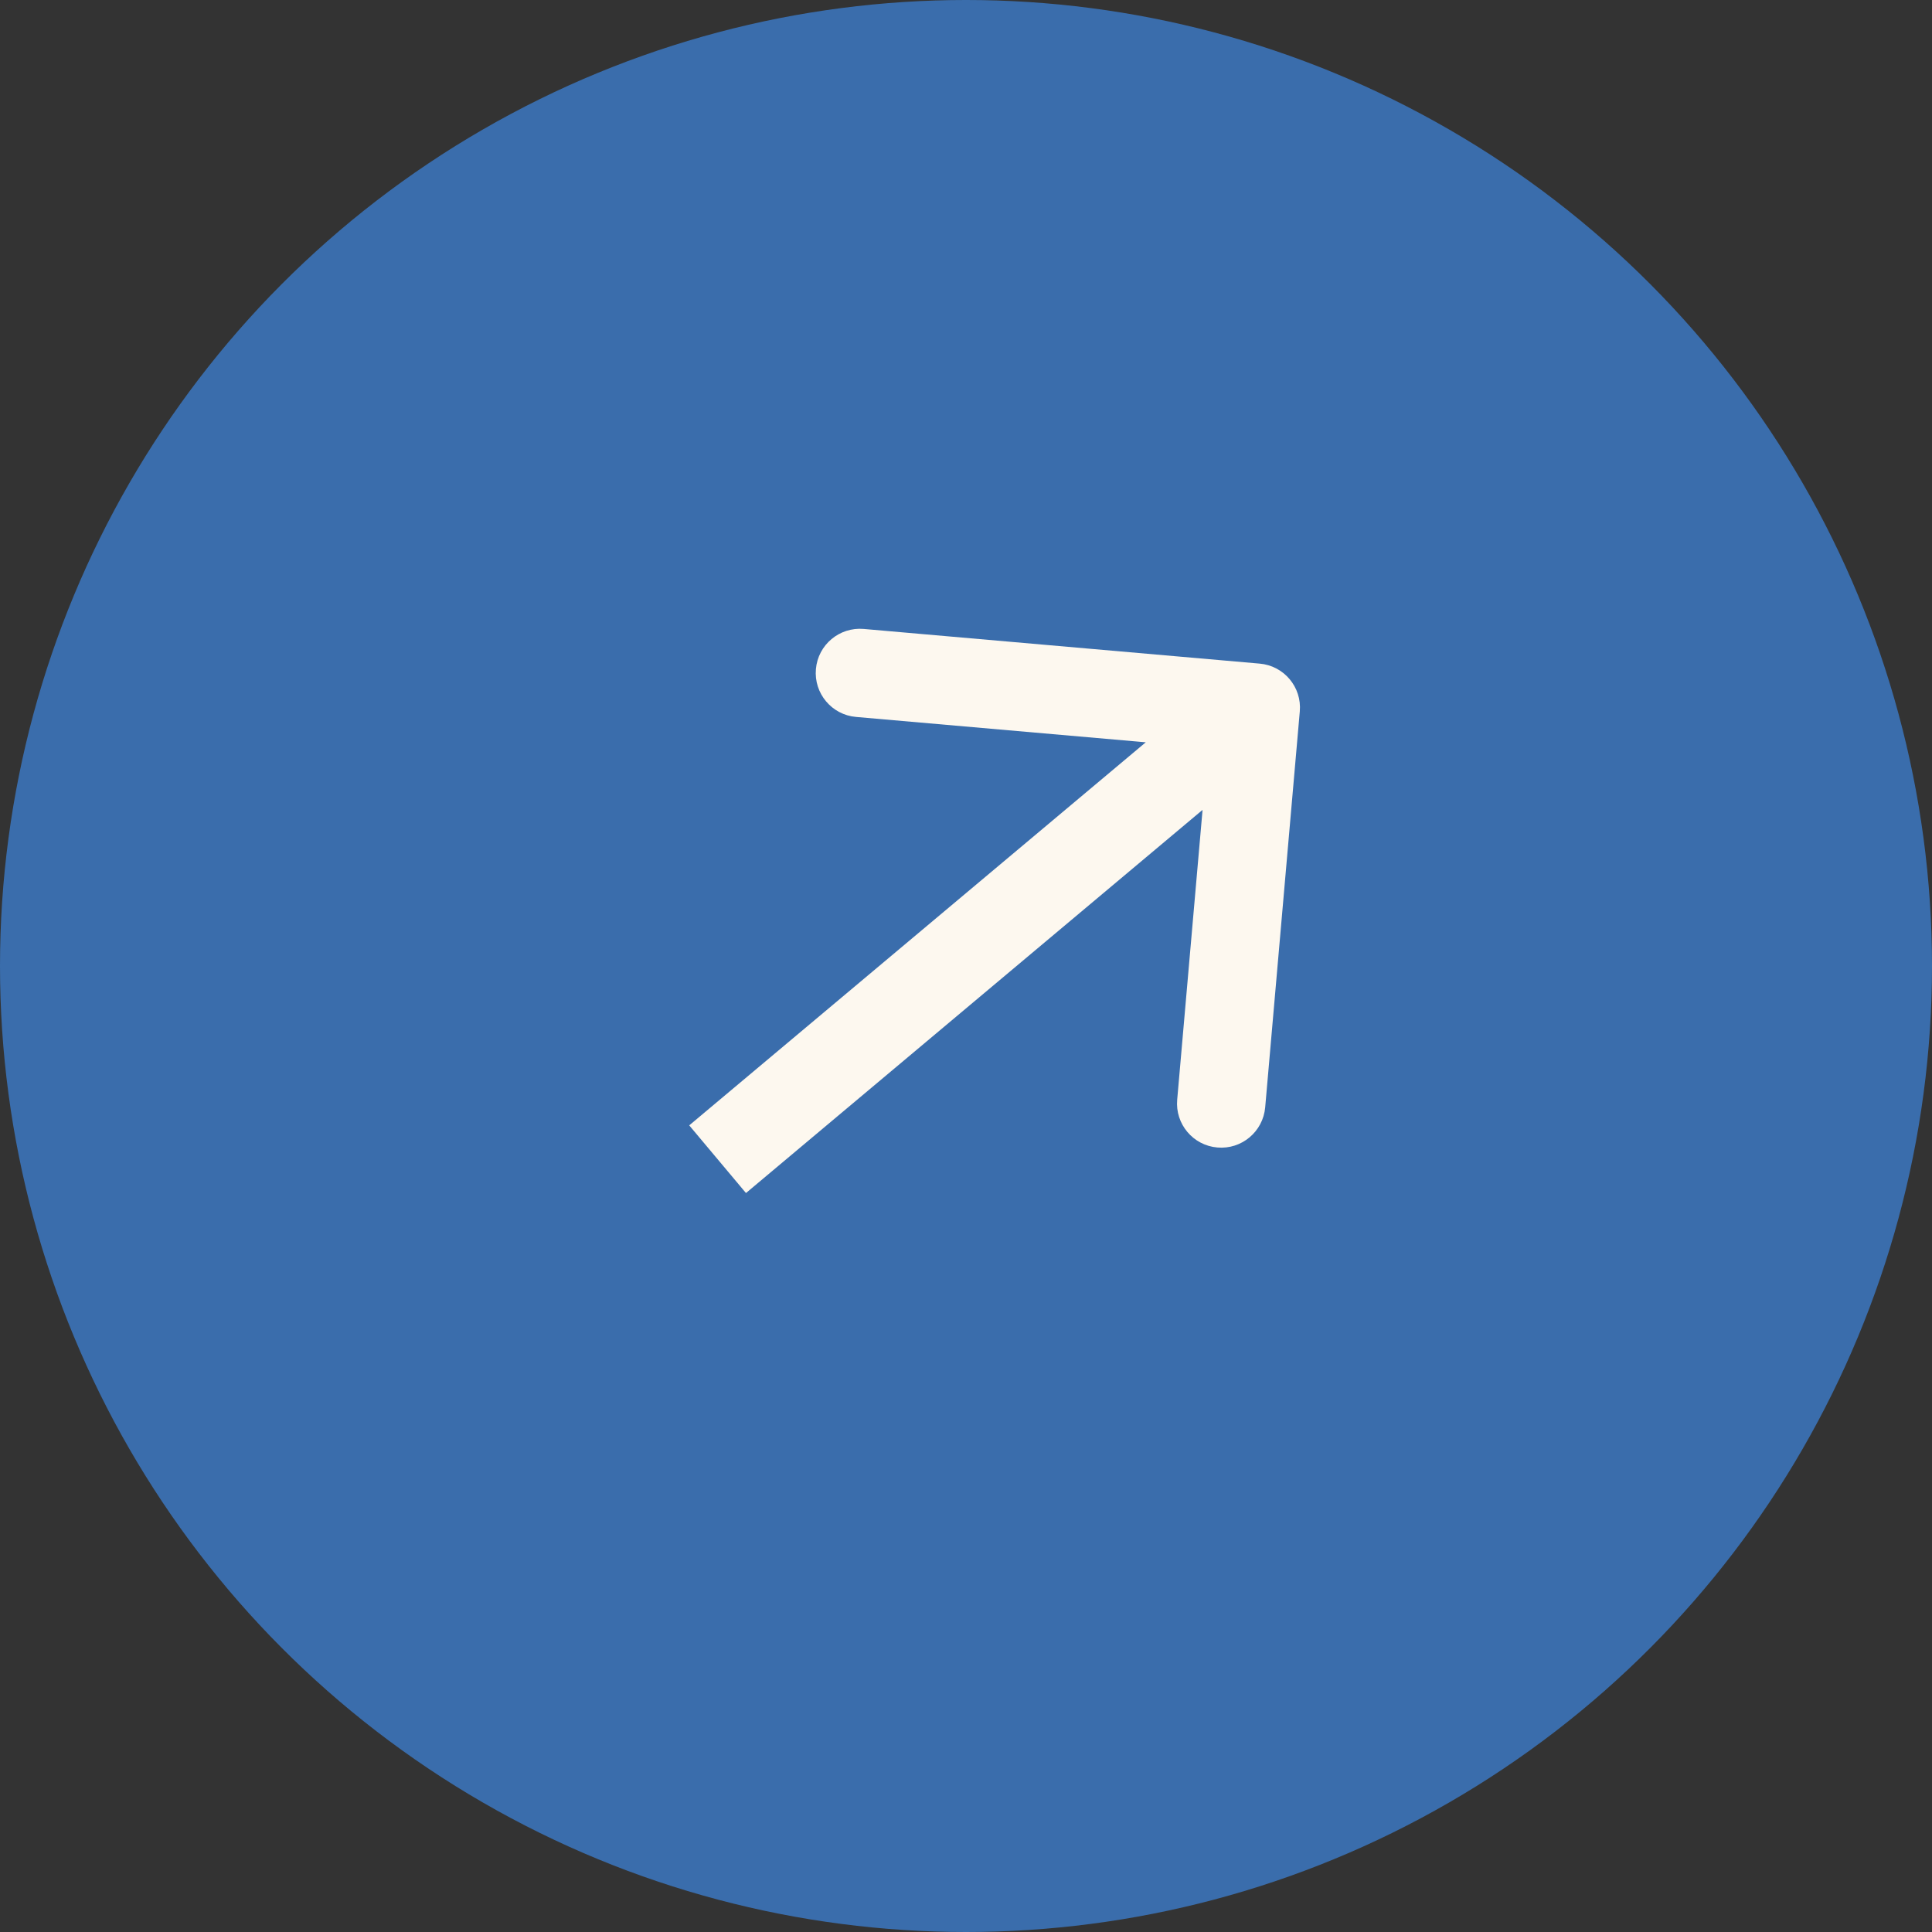
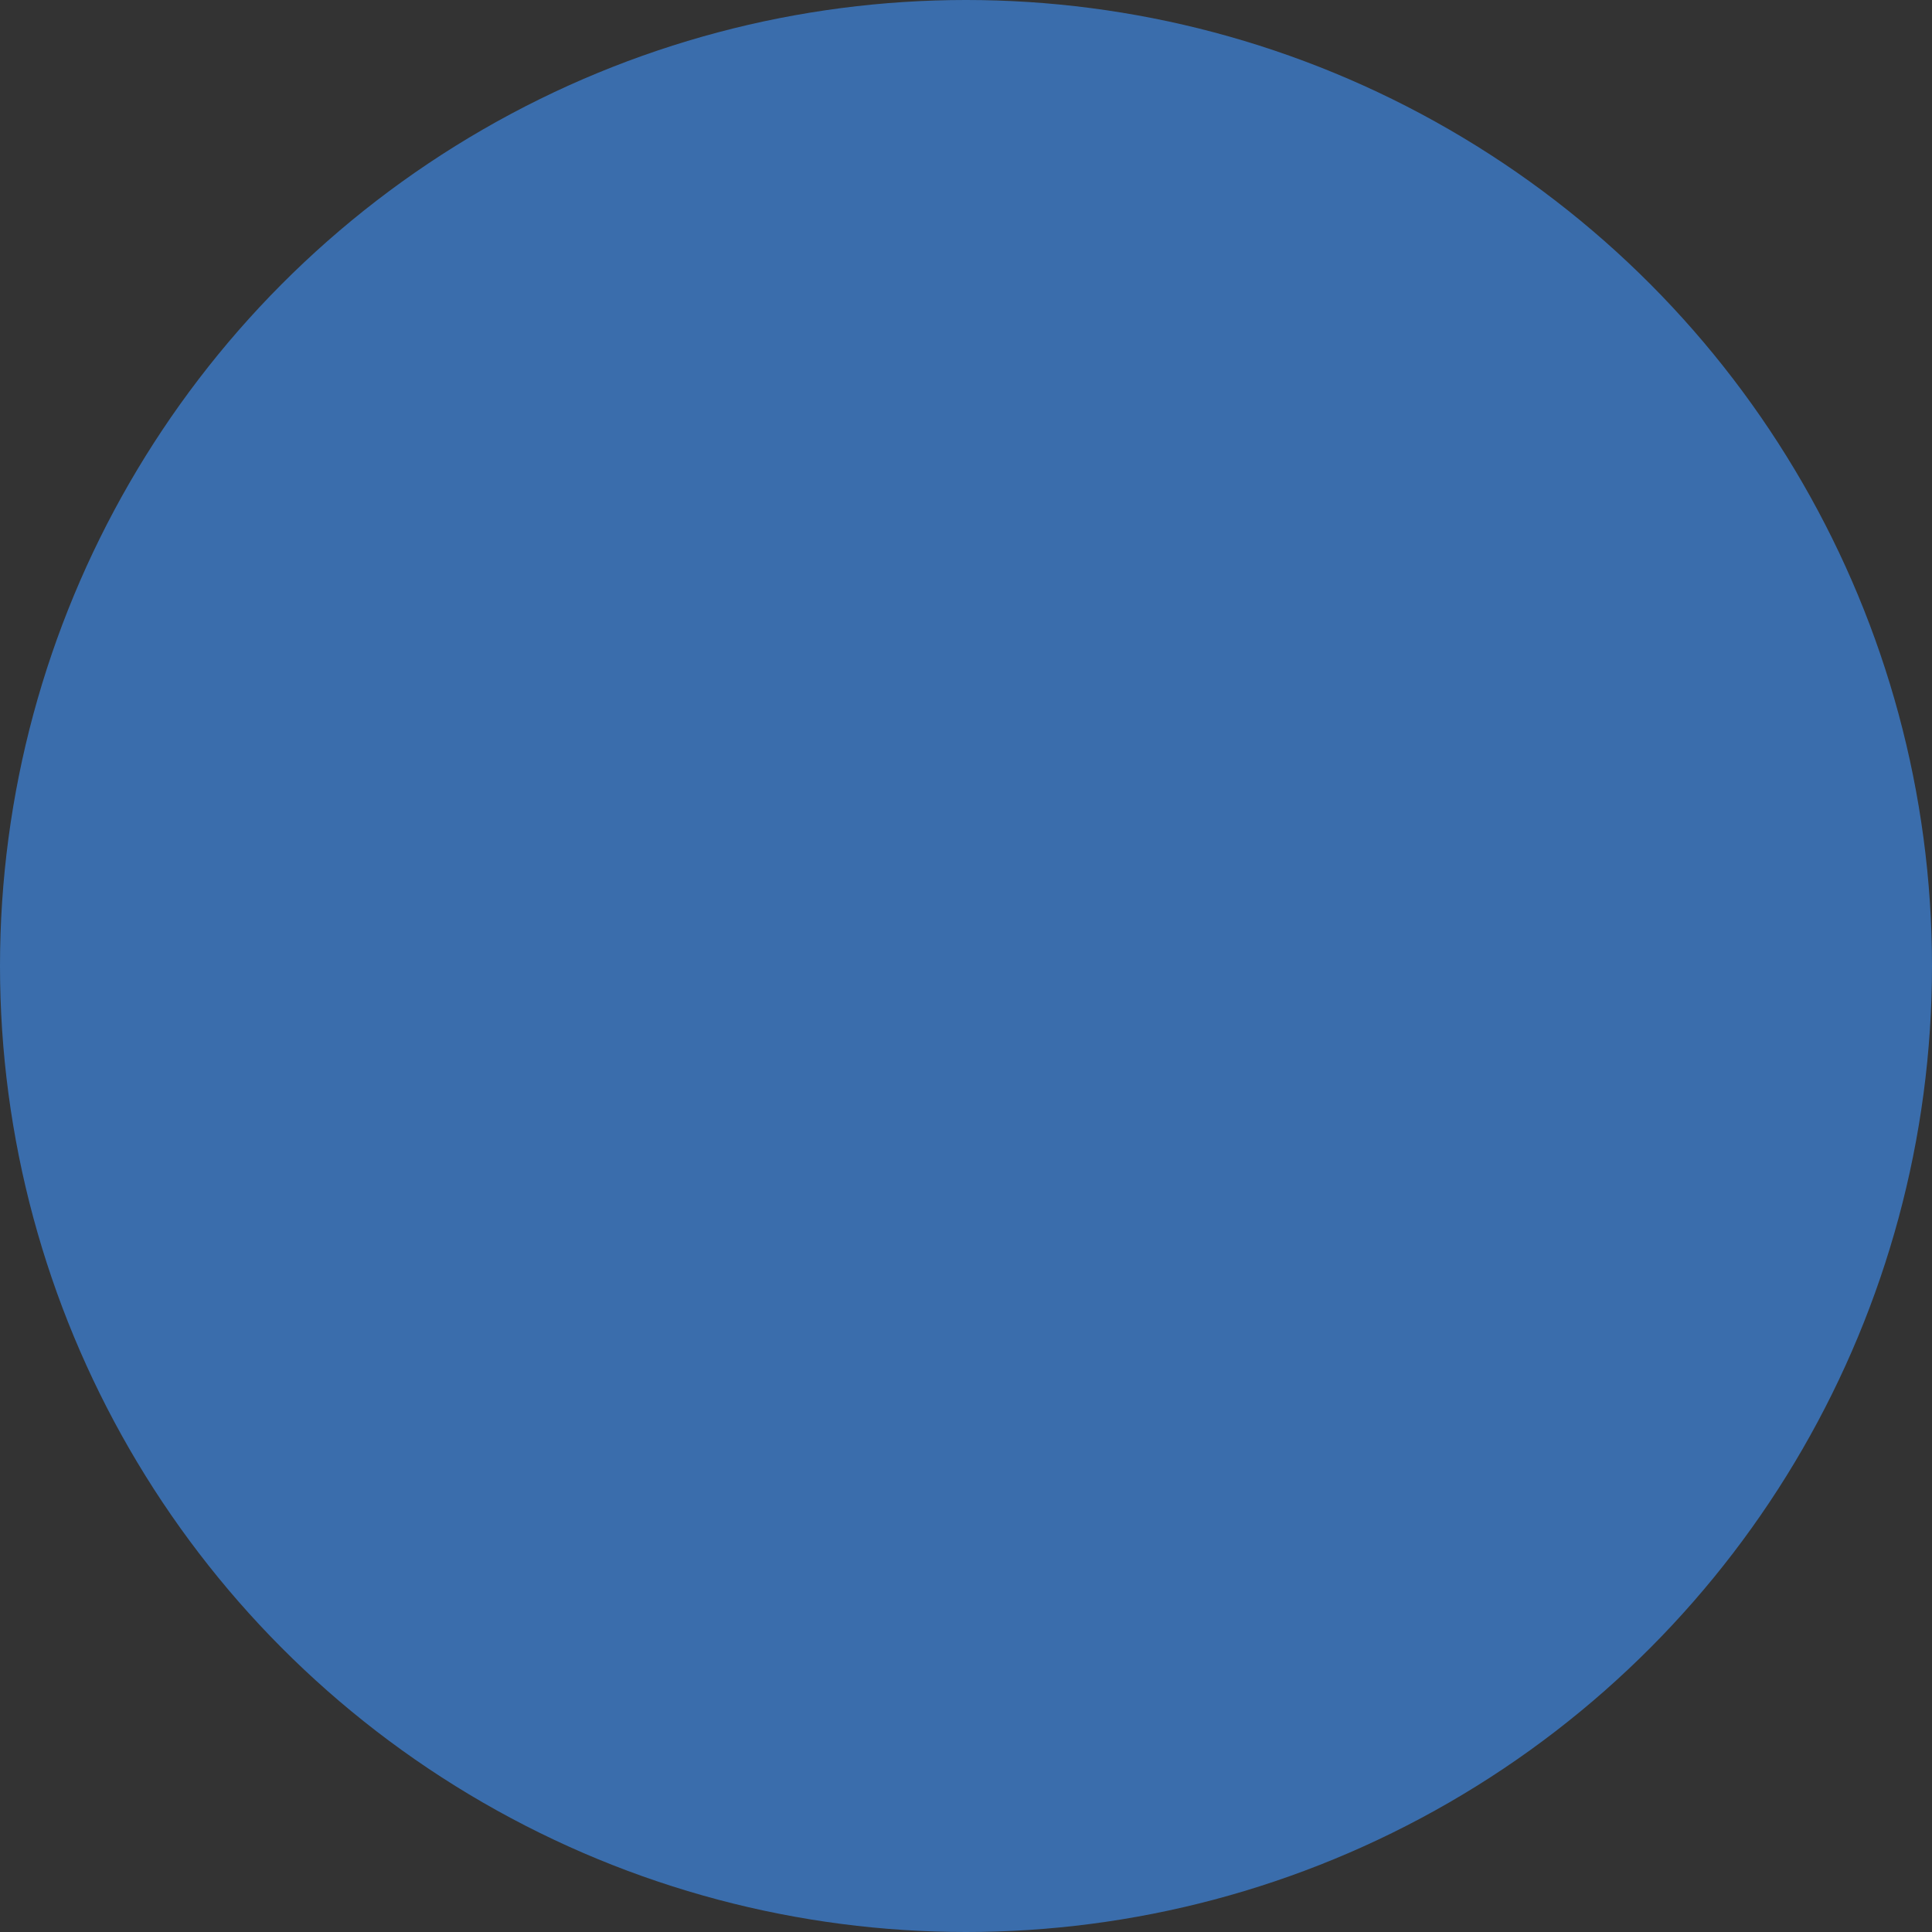
<svg xmlns="http://www.w3.org/2000/svg" width="35" height="35" viewBox="0 0 35 35" fill="none">
  <rect x="0" y="0" width="35" height="35" fill="#333333" stroke="none" />
  <circle cx="17.5" cy="17.5" r="17.5" fill="#3A6DAC" />
-   <path d="M23.547 12.888C23.586 12.448 23.26 12.06 22.82 12.022L15.647 11.394C15.207 11.356 14.819 11.681 14.781 12.121C14.742 12.562 15.068 12.95 15.508 12.988L21.884 13.546L21.326 19.922C21.287 20.362 21.613 20.75 22.053 20.788C22.493 20.827 22.881 20.501 22.92 20.061L23.547 12.888ZM13 21L13.514 21.613L23.264 13.431L22.75 12.819L22.236 12.206L12.486 20.387L13 21Z" fill="#FDF8EF" />
</svg>